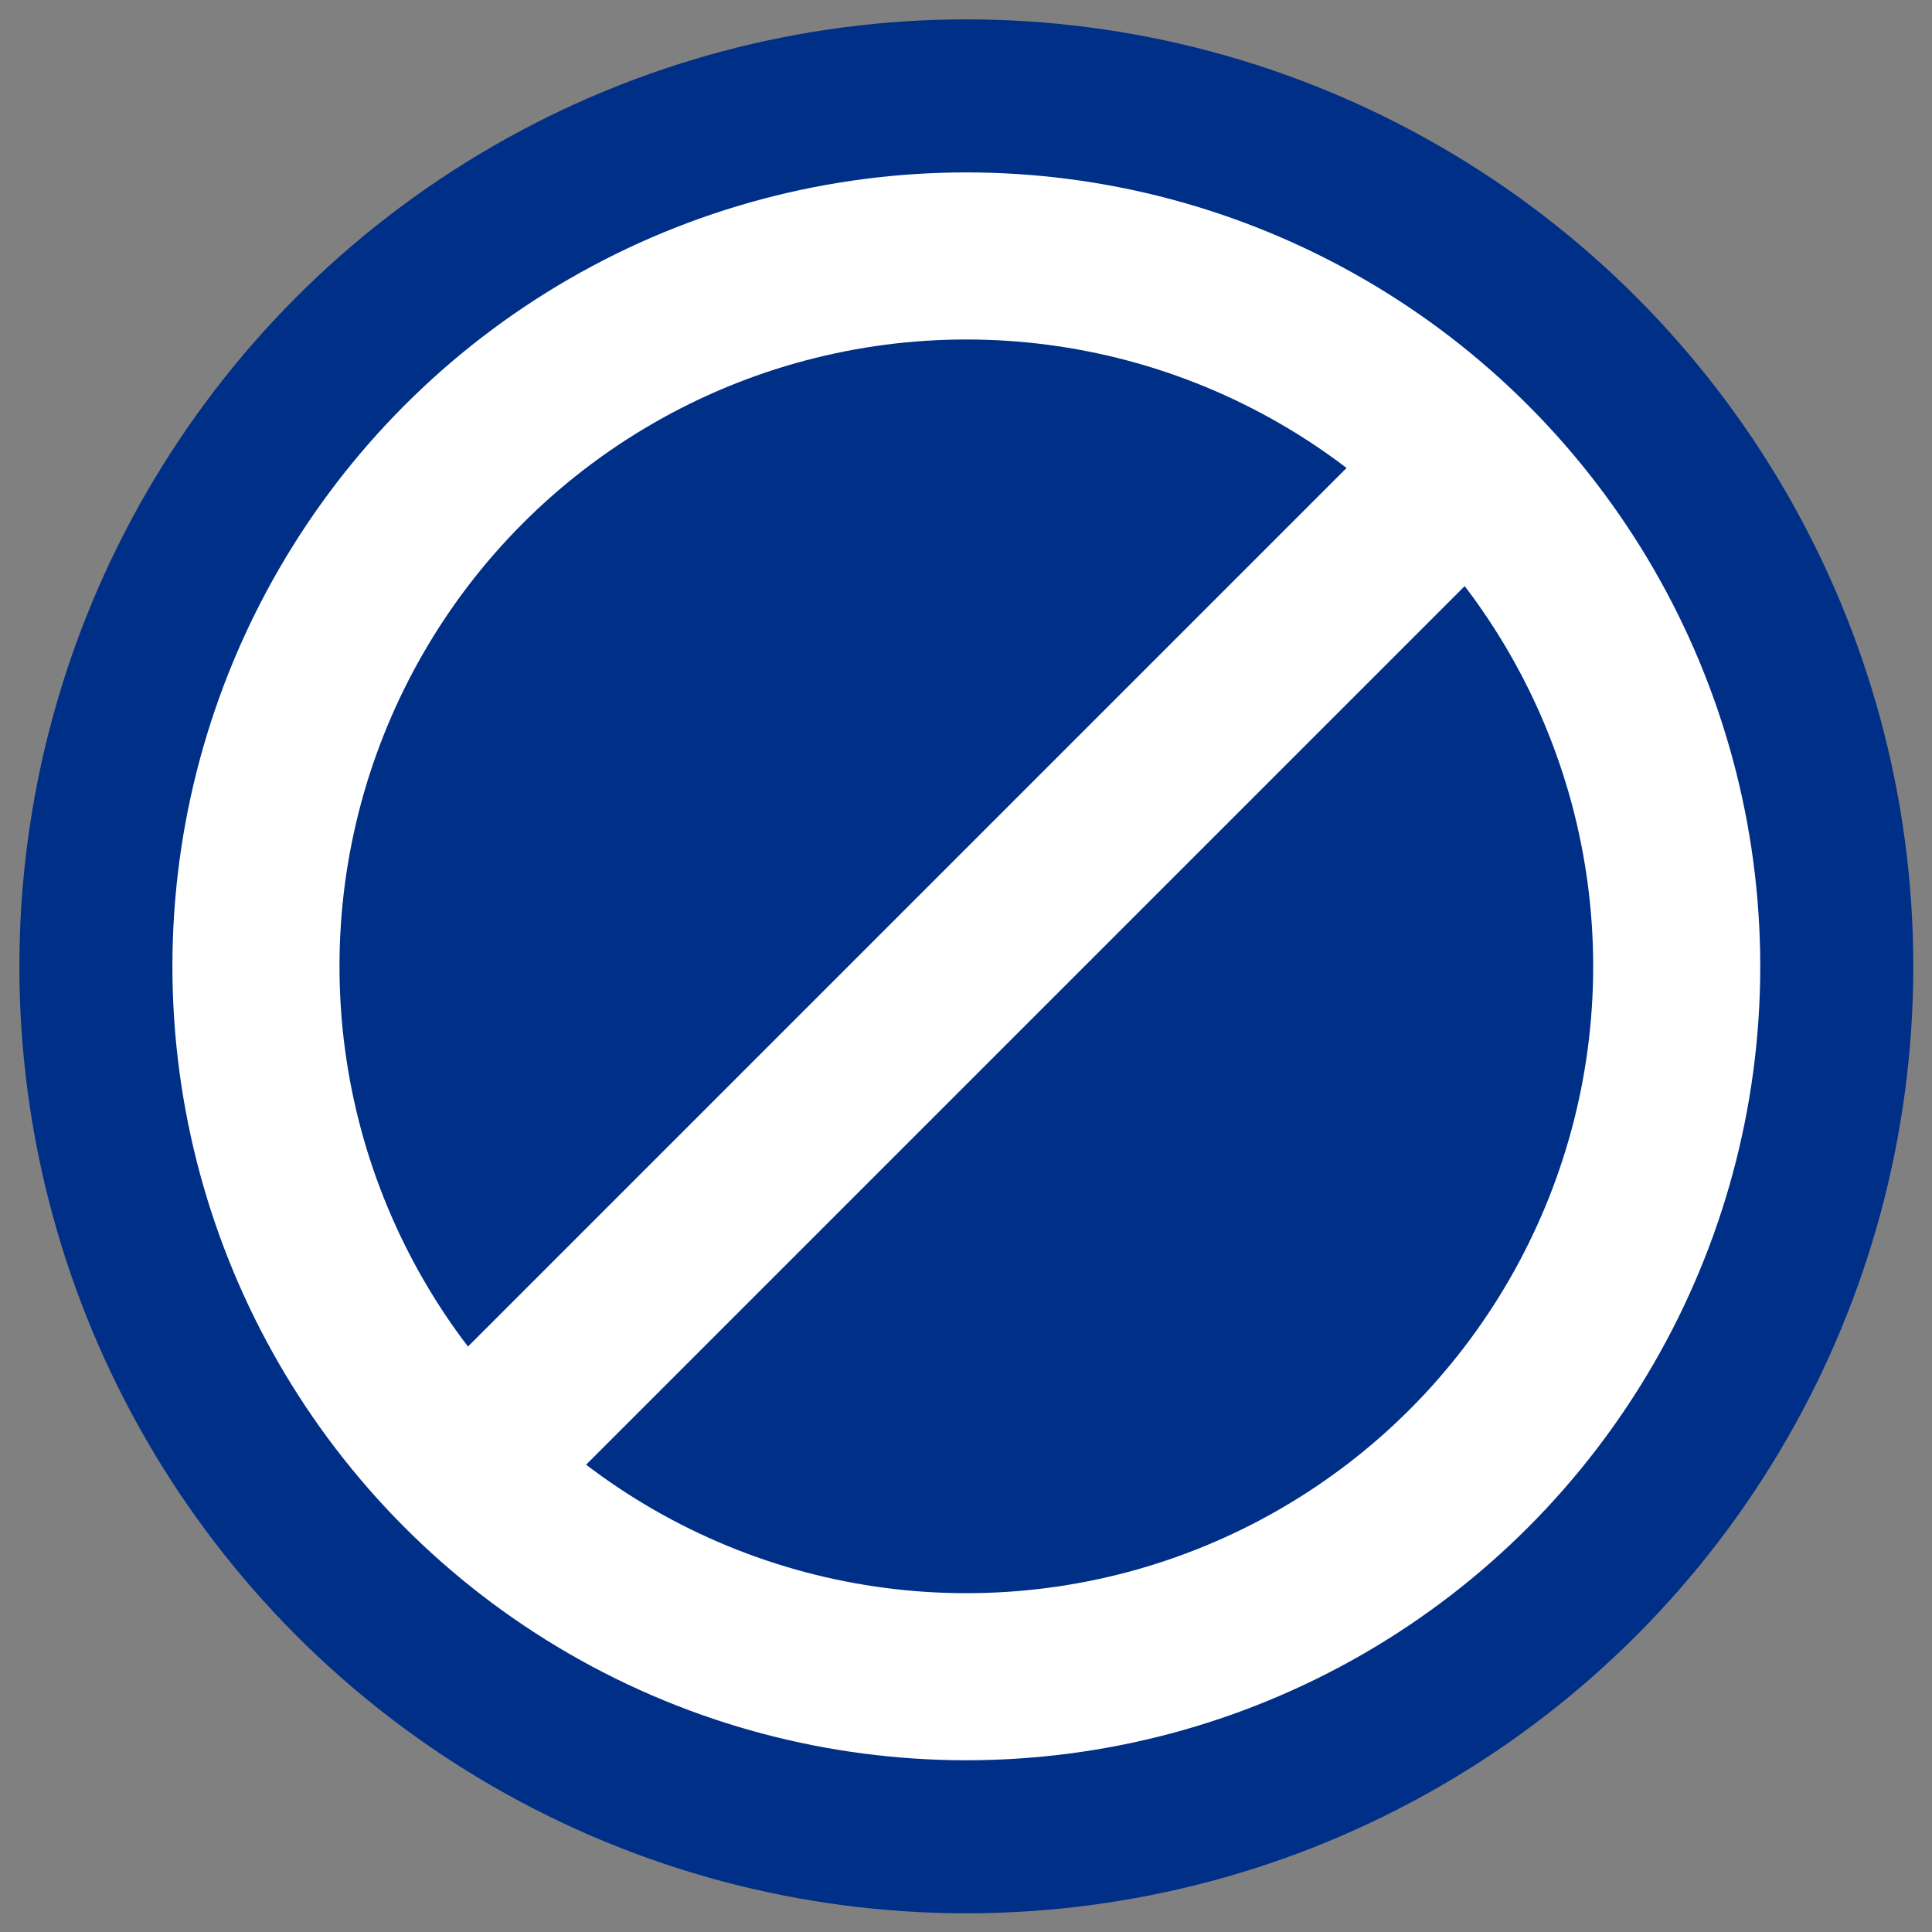
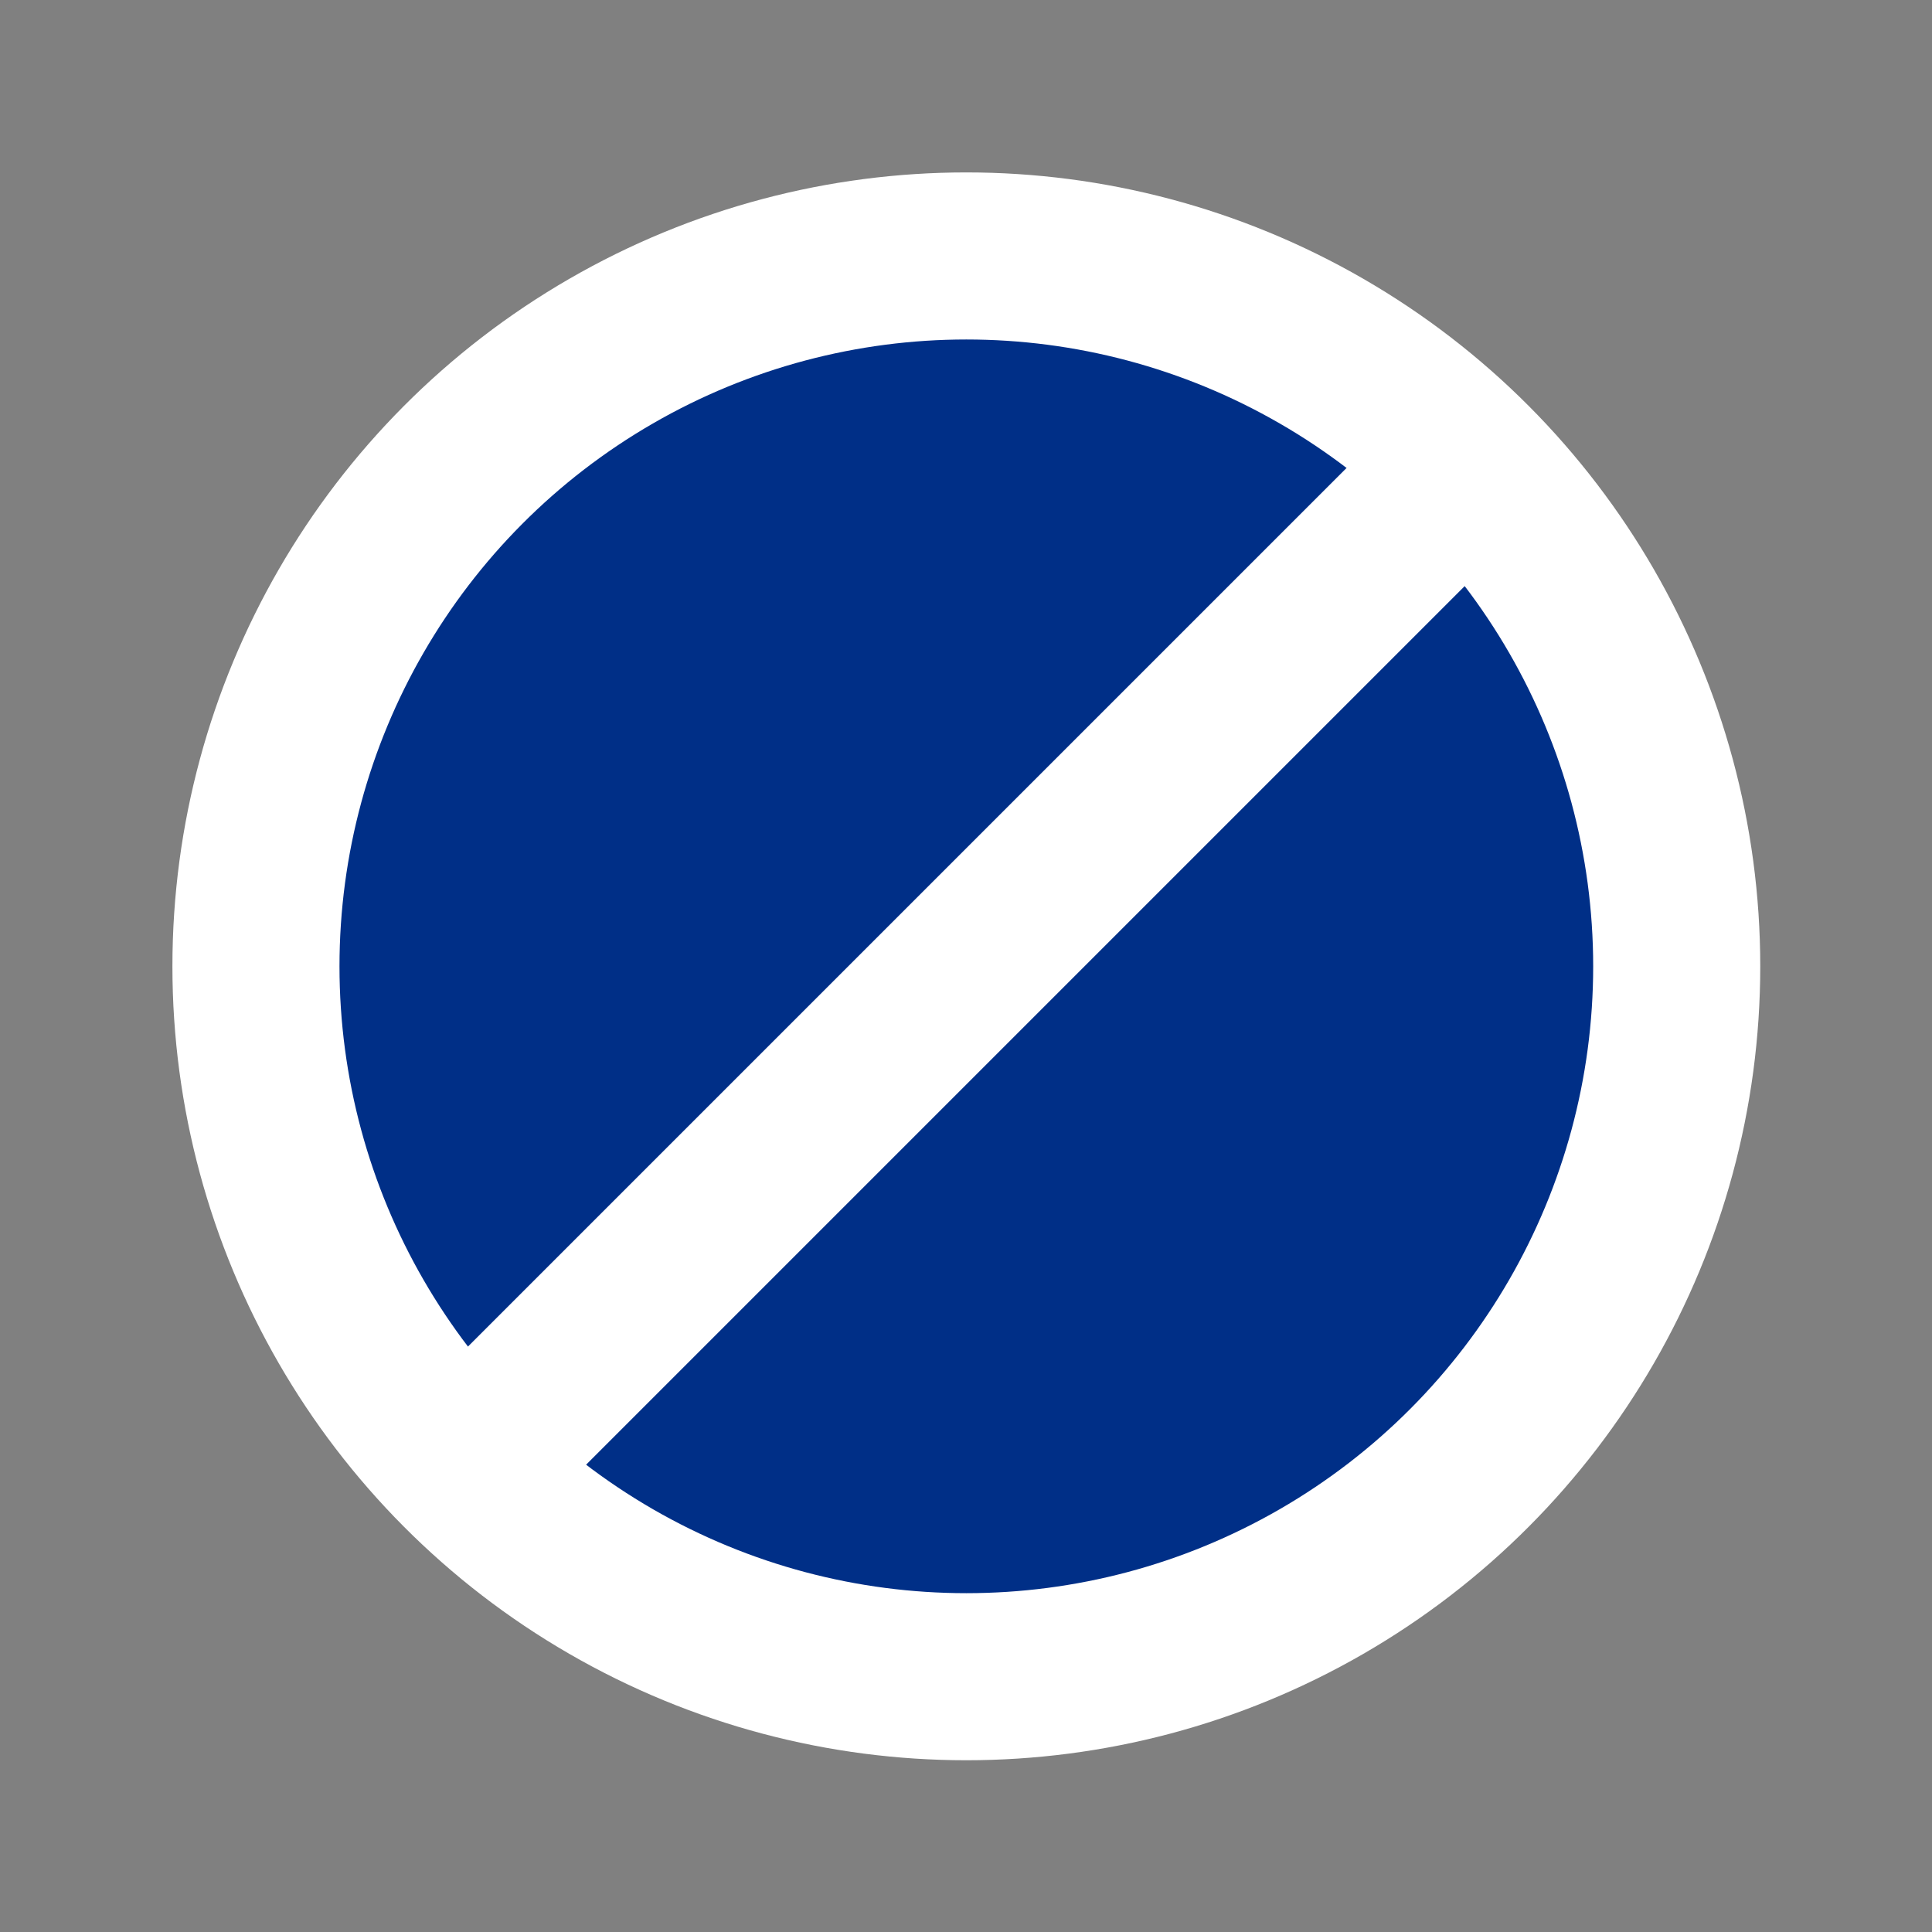
<svg xmlns="http://www.w3.org/2000/svg" version="1.1" id="Lager_1" x="0px" y="0px" viewBox="0 0 289.1 289.1" style="enable-background:new 0 0 289.1 289.1;" xml:space="preserve">
  <rect x="0" y="0" width="289.1" height="289.1" fill="#808080" stroke="none" />
  <style type="text/css">
	.st0{fill:#002F87;}
	.st1{fill:#002F87;stroke:#FFFFFF;stroke-width:25;stroke-miterlimit:10;}
	.st2{fill:none;stroke:#FFFFFF;stroke-width:25;stroke-miterlimit:10;}
</style>
  <g id="Lager_2_00000046340915653630645010000016200042917607073438_">
-     <circle class="st0" cx="144.6" cy="144.6" r="141.7" />
-   </g>
+     </g>
  <g id="Lager_1_00000163057966700236600820000010435294949090692742_">
    <circle class="st1" cx="144.6" cy="144.6" r="106.3" />
    <line class="st2" x1="69.4" y1="219.8" x2="219.8" y2="69.4" />
  </g>
</svg>